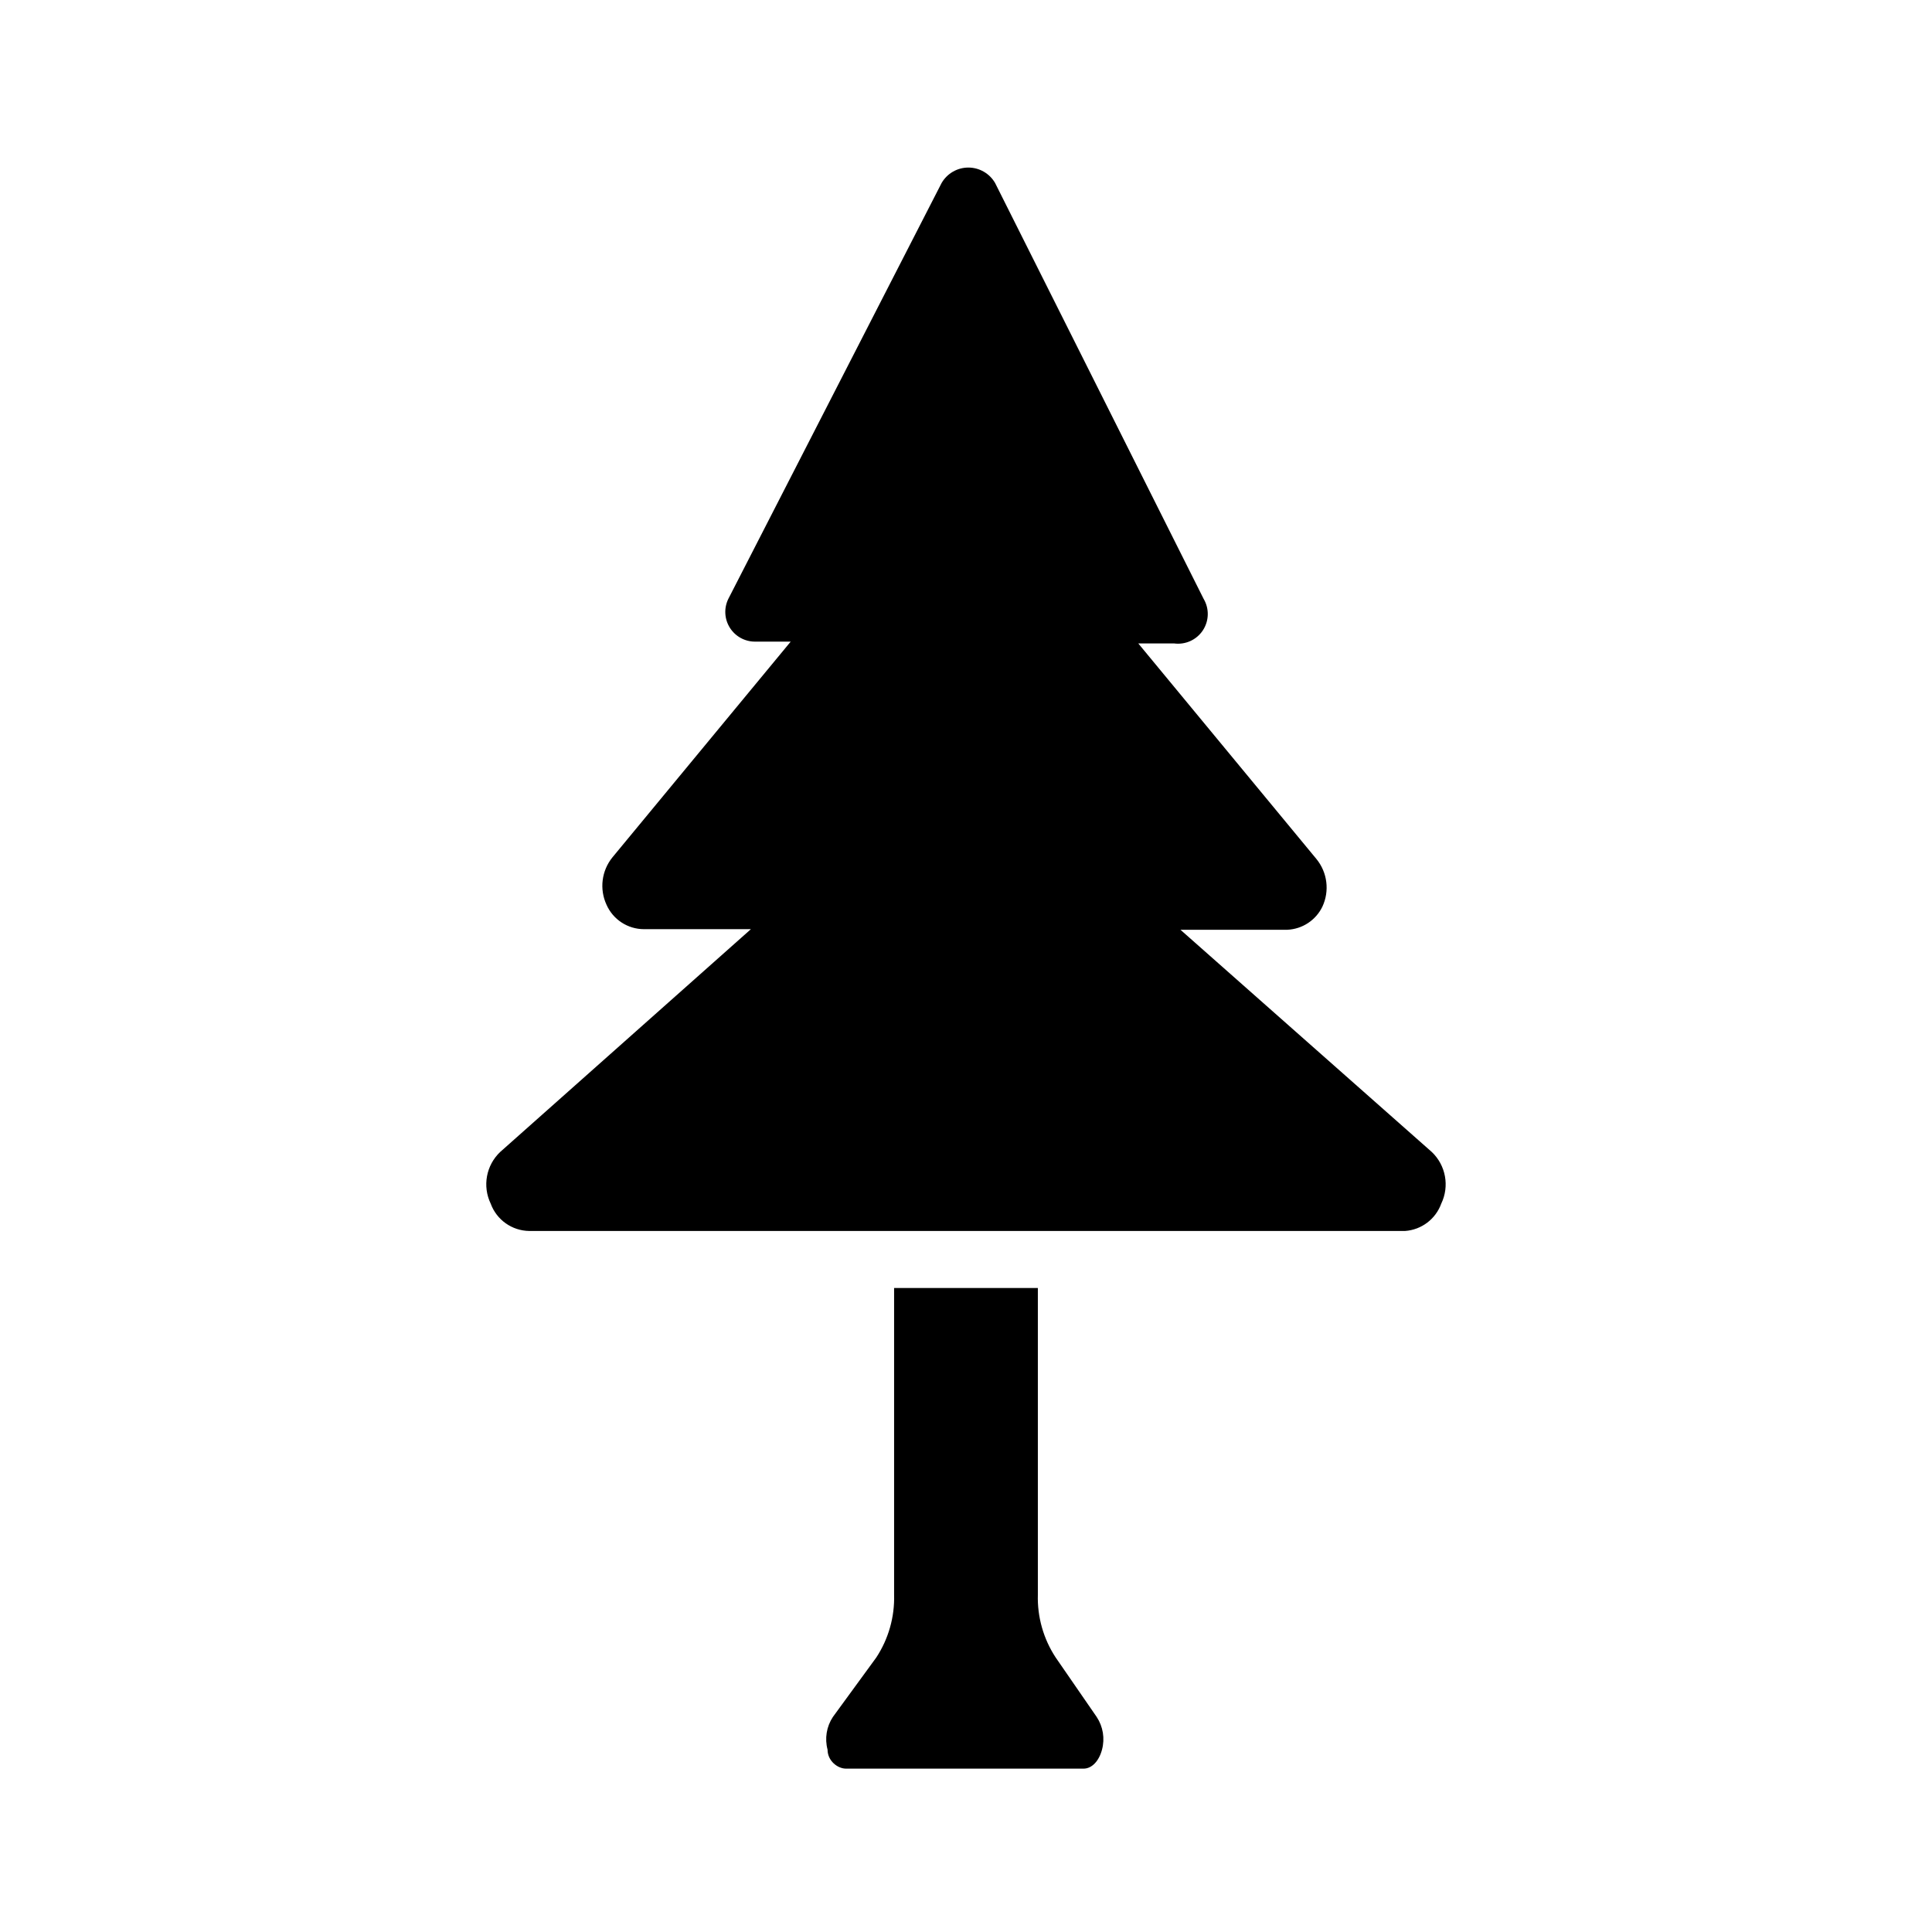
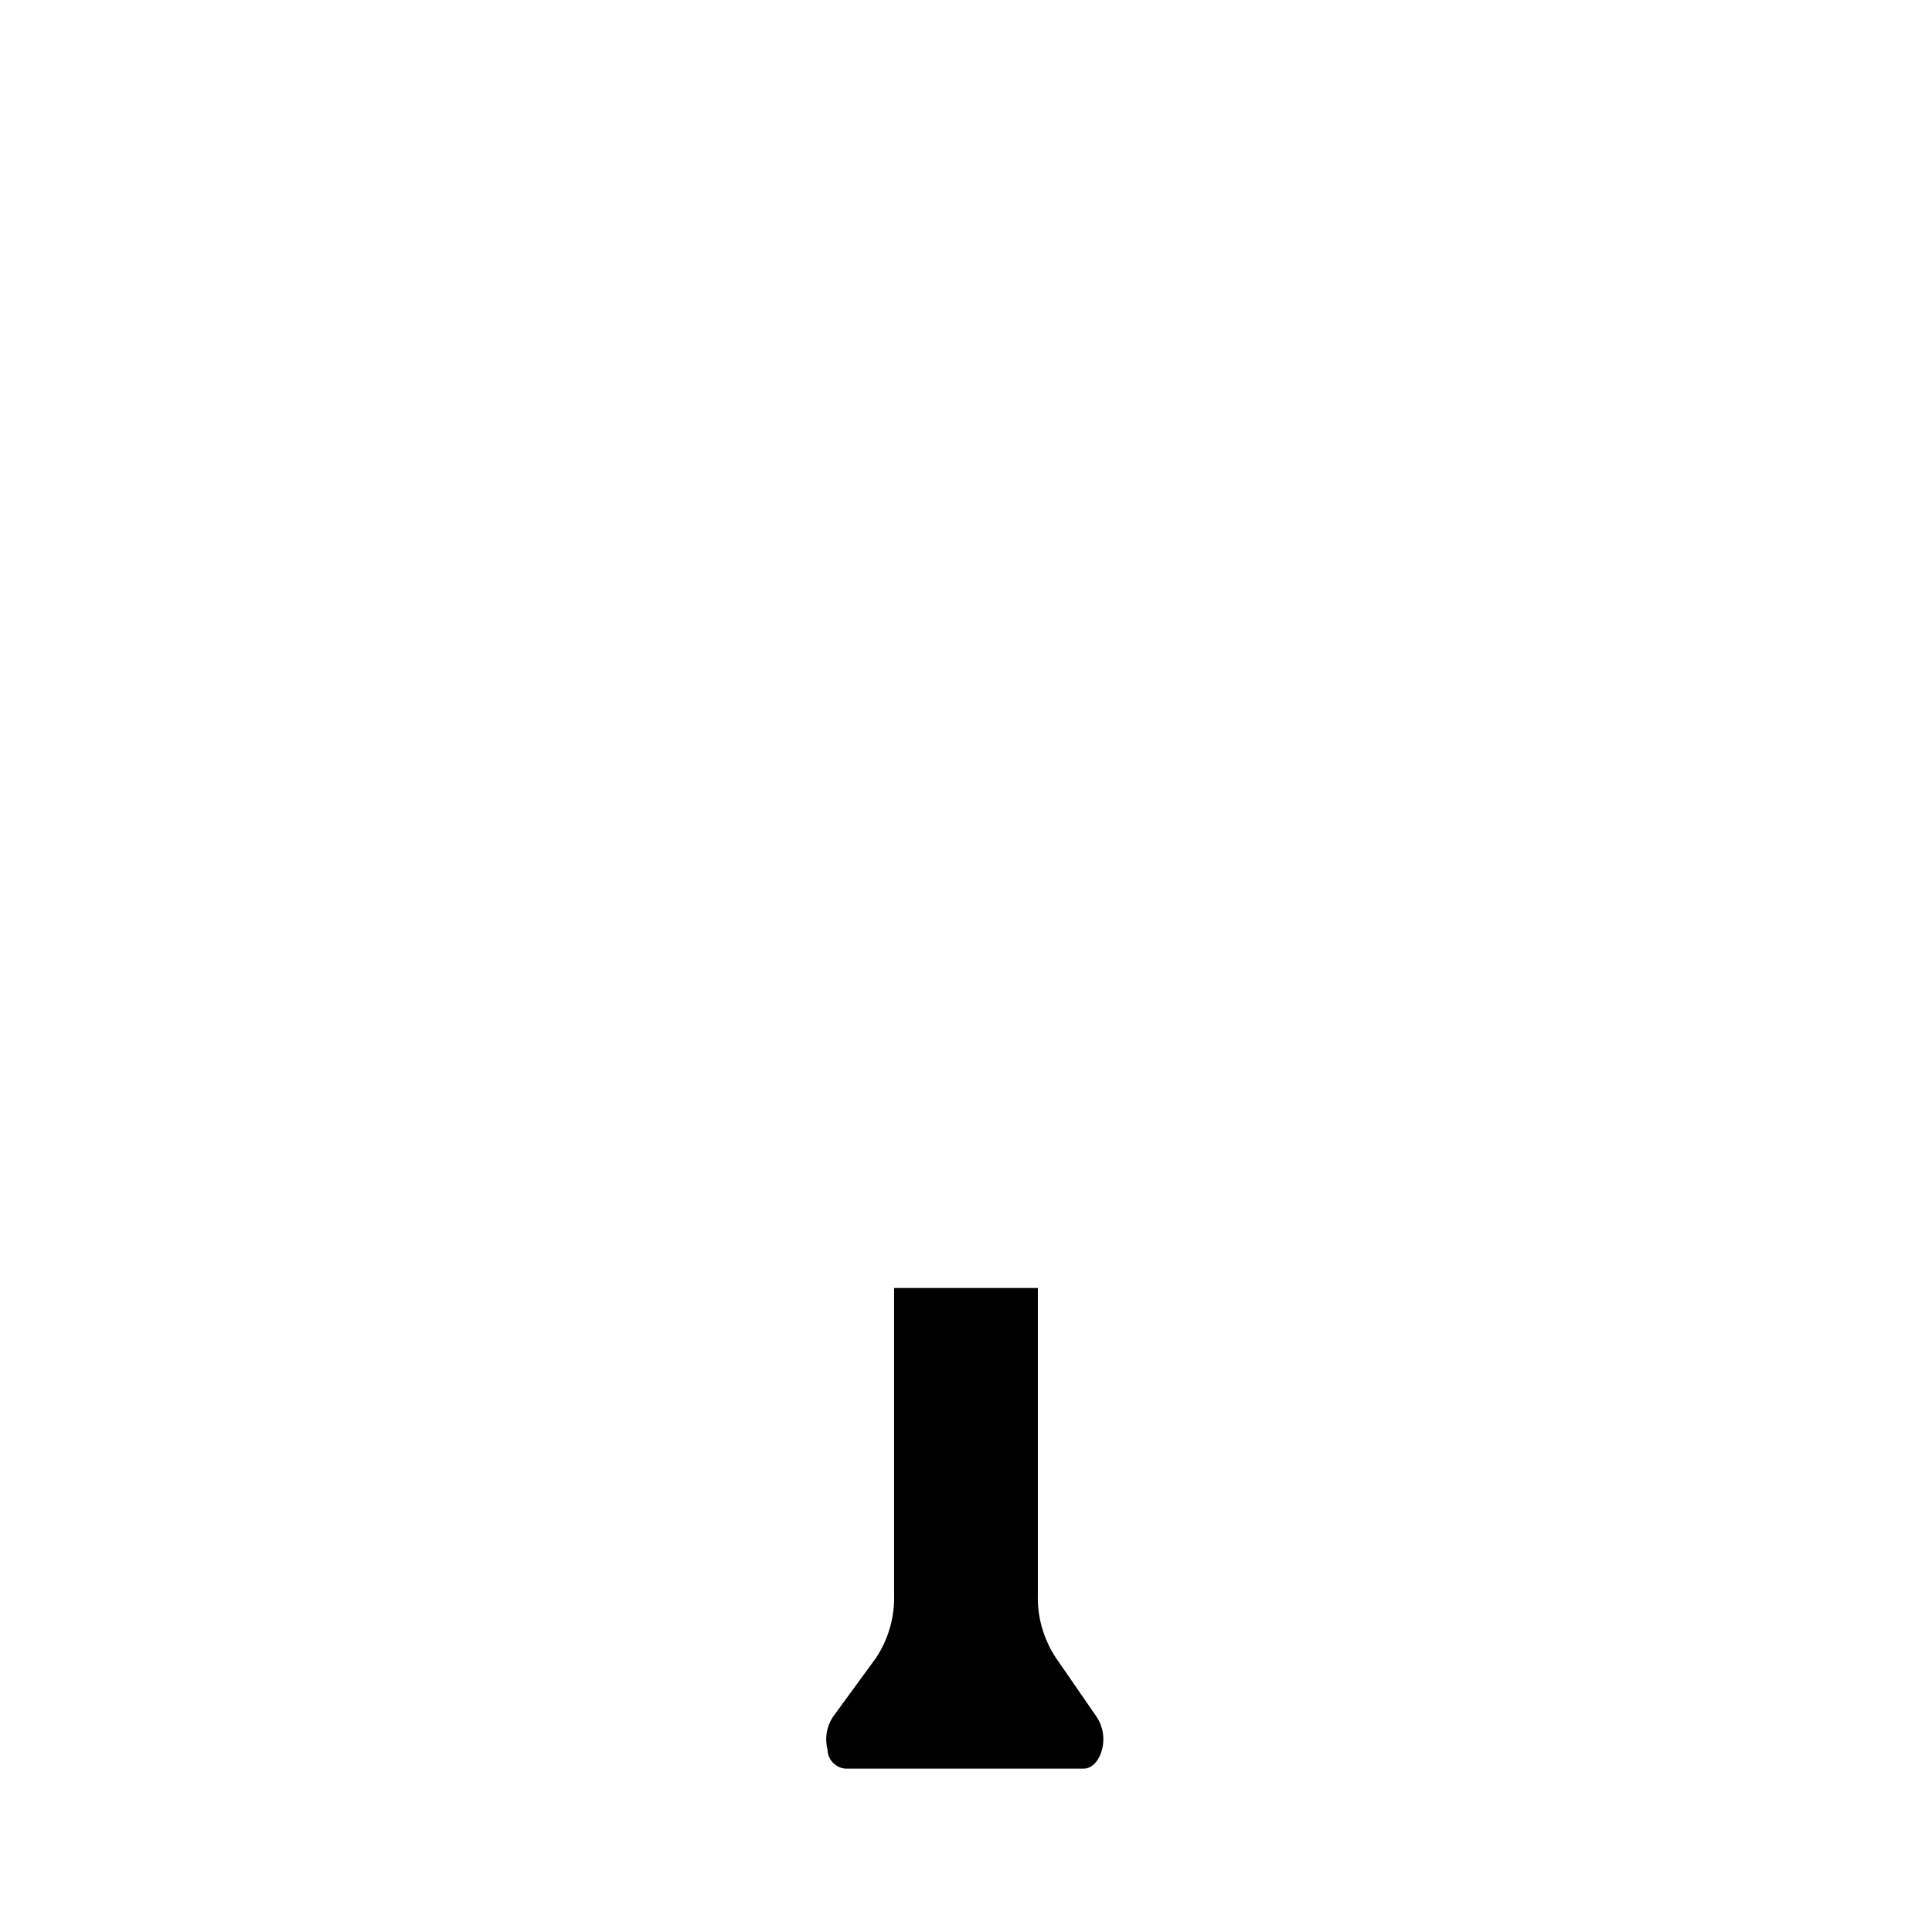
<svg xmlns="http://www.w3.org/2000/svg" fill="#000000" width="800px" height="800px" version="1.1" viewBox="144 144 512 512">
  <g>
    <path d="m423.77 583.26c-3.254-4.945-4.902-10.77-4.727-16.688v-81.238h-38.098v81.238c0.176 5.918-1.473 11.742-4.723 16.688l-11.492 15.742-0.004 0.004c-1.688 2.551-2.203 5.703-1.414 8.66 0 2.992 2.676 5.039 4.879 5.039h62.977c2.203 0 4.094-2.047 4.879-5.039 0.789-2.957 0.273-6.109-1.414-8.66z" />
-     <path d="m523.43 449.28-66.598-58.883h28.34-0.004c3.992-0.184 7.559-2.543 9.289-6.141 1.93-4.152 1.32-9.043-1.574-12.594l-47.23-57.152h9.445c2.996 0.422 5.973-0.91 7.652-3.426 1.676-2.519 1.766-5.777 0.223-8.383l-55.262-110.21c-1.465-2.527-4.164-4.086-7.086-4.086s-5.621 1.559-7.086 4.086l-56.52 110.21c-1.199 2.445-1.051 5.332 0.391 7.637 1.441 2.305 3.973 3.707 6.691 3.699h9.445l-47.23 57.152c-2.891 3.551-3.504 8.441-1.574 12.594 1.742 3.922 5.629 6.453 9.918 6.457h28.34l-66.438 59.039c-3.731 3.531-4.75 9.07-2.519 13.699 1.57 4.305 5.648 7.191 10.234 7.242h232.07c4.352-0.301 8.117-3.141 9.602-7.242 2.231-4.629 1.211-10.168-2.516-13.699z" />
  </g>
</svg>